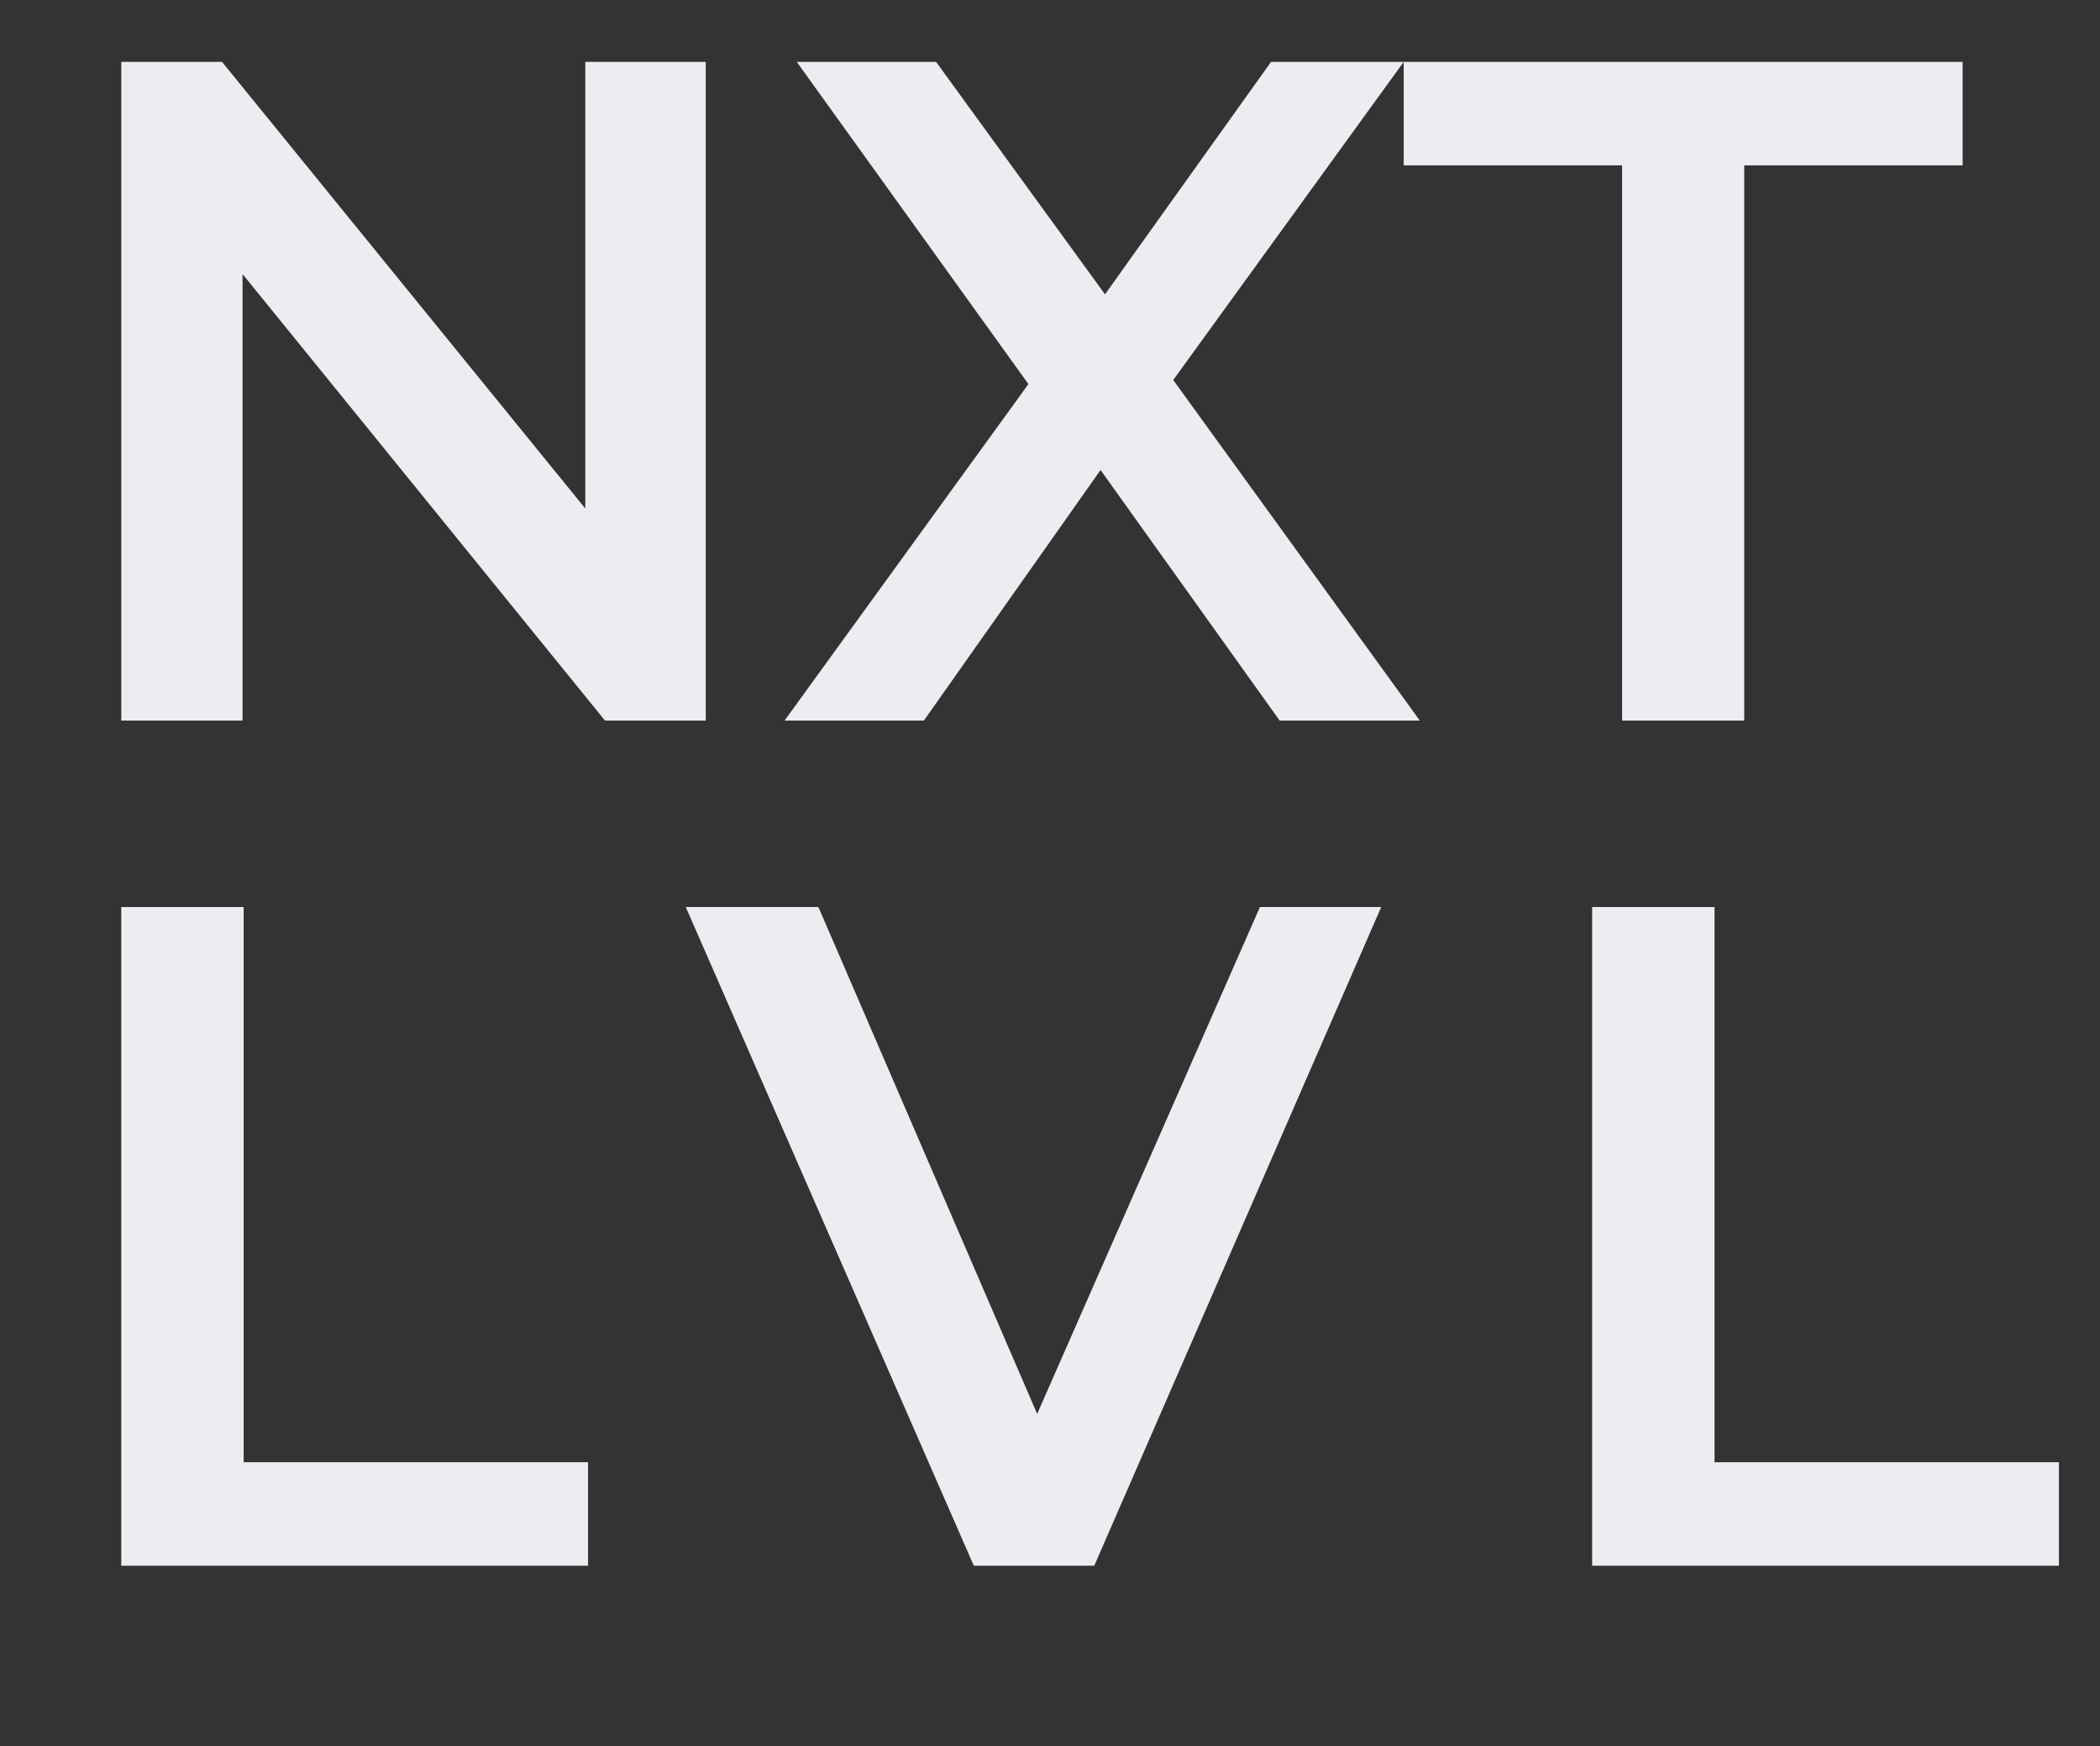
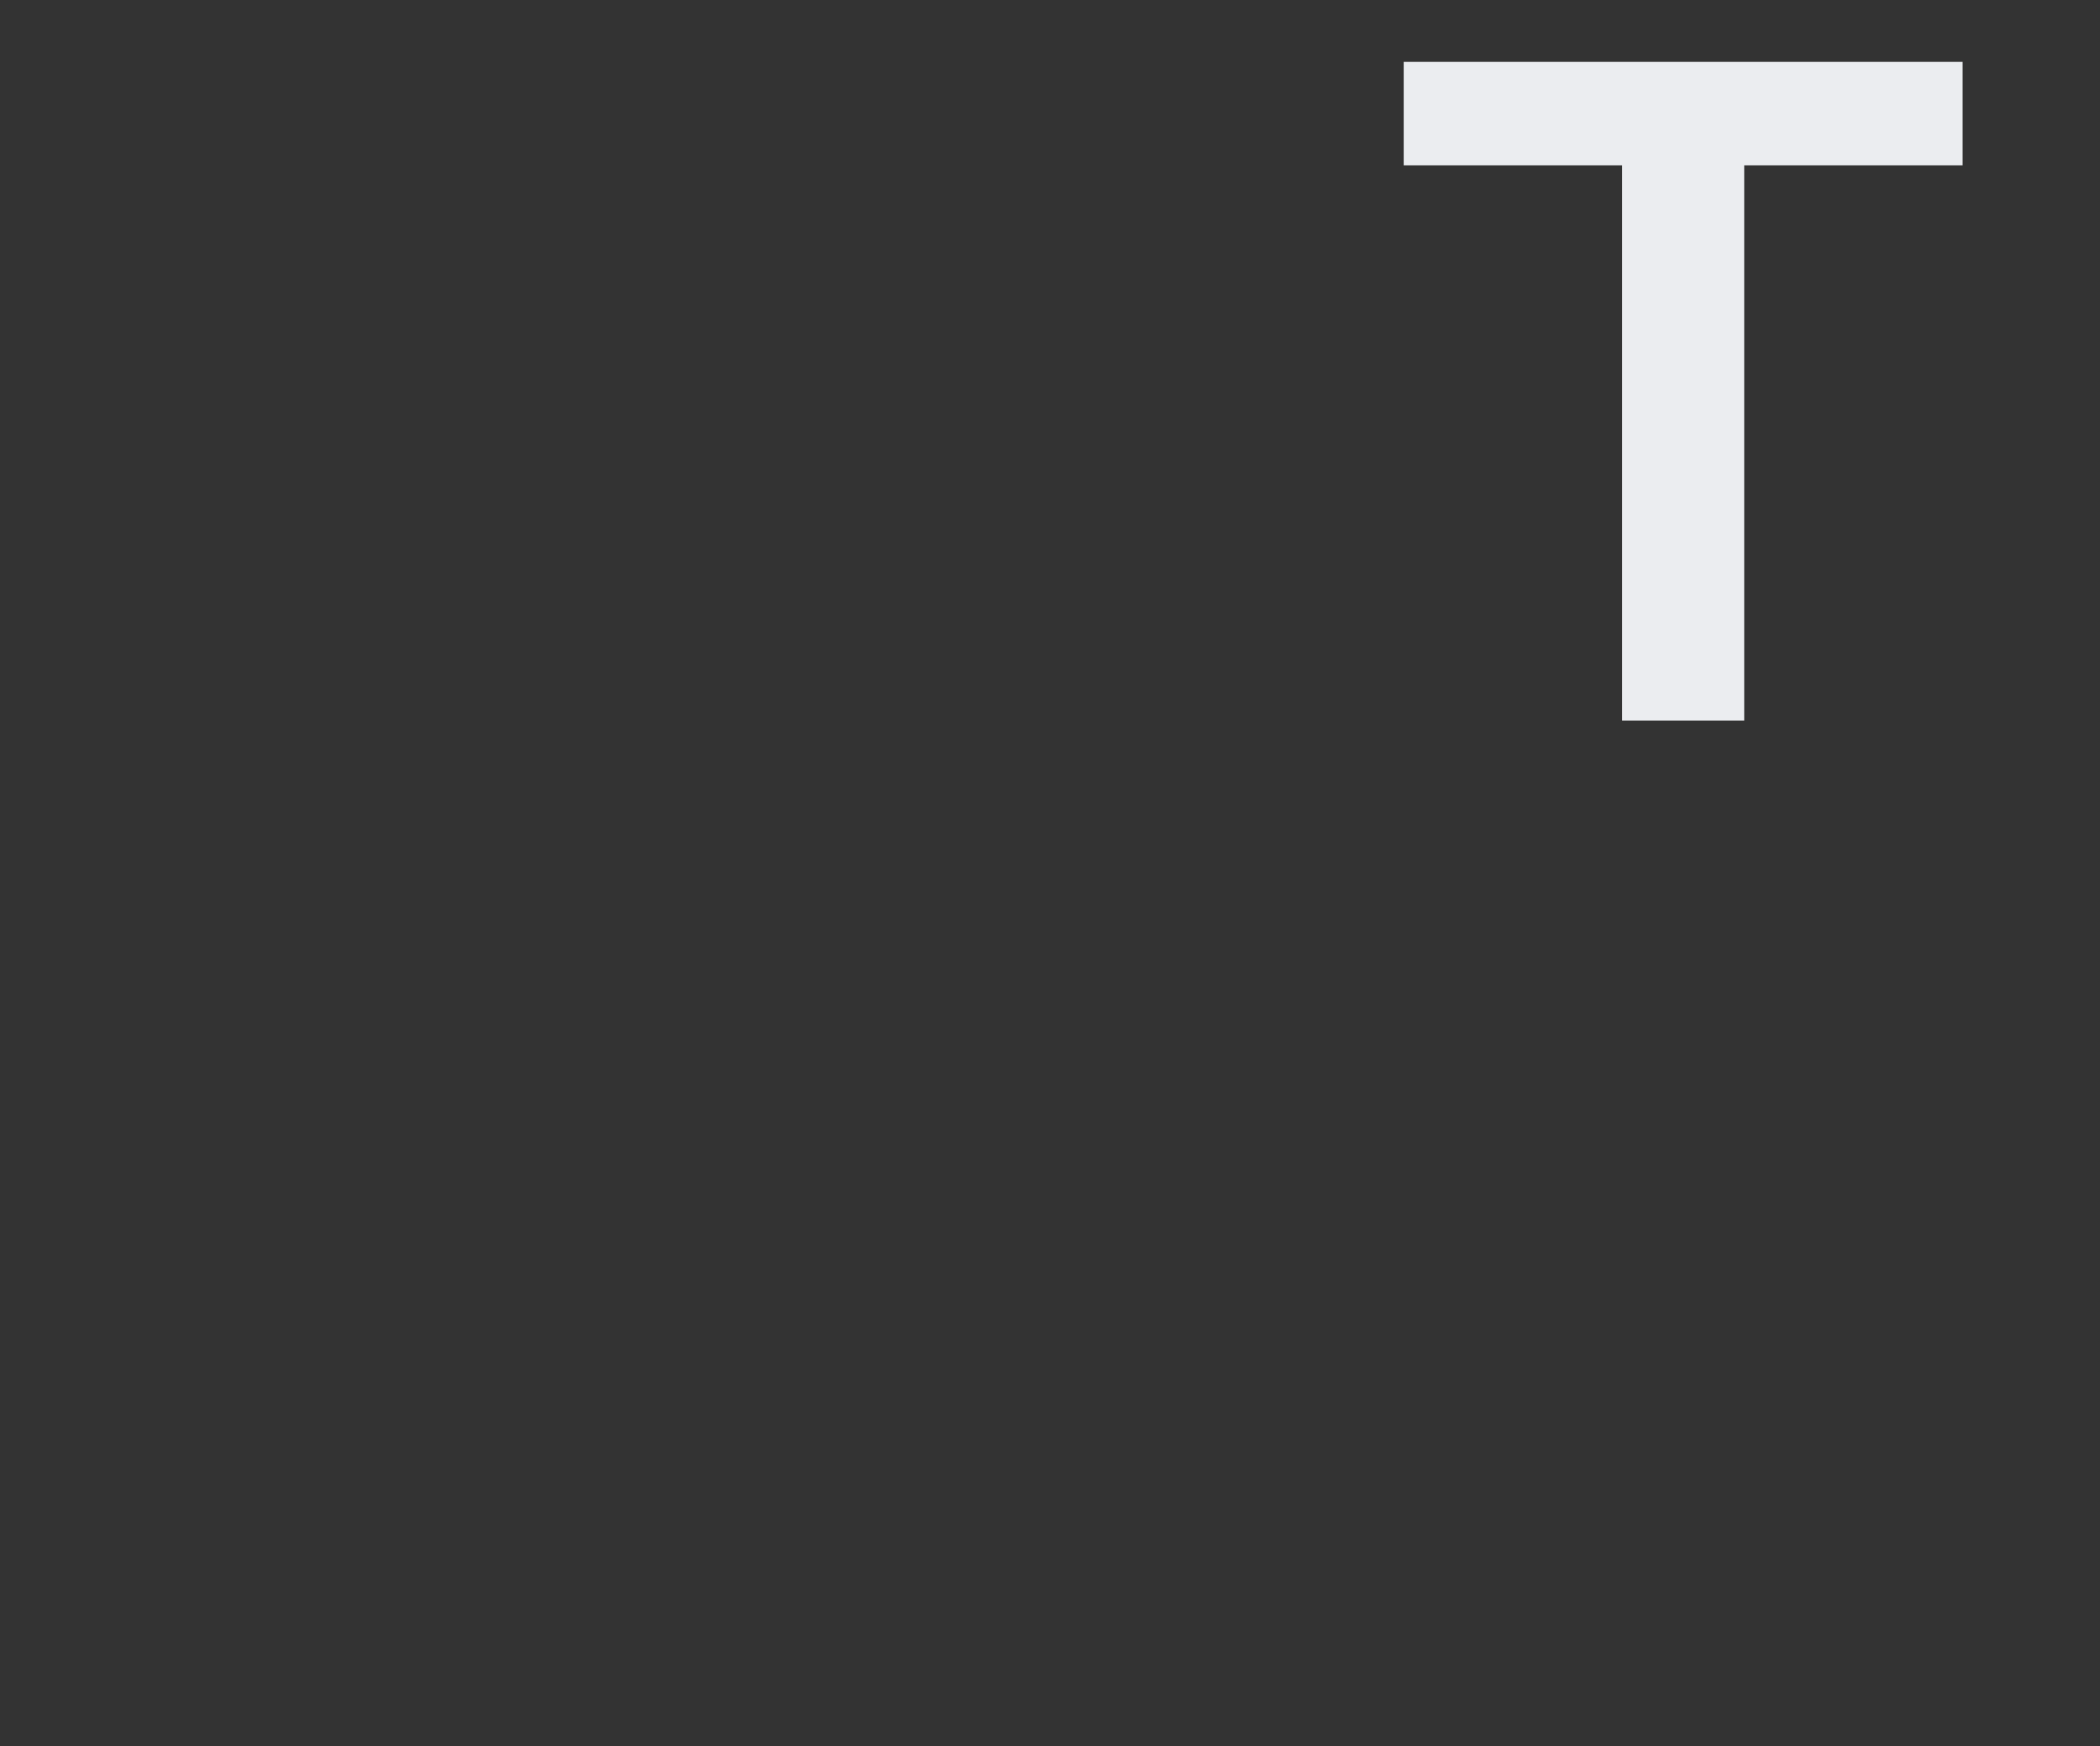
<svg xmlns="http://www.w3.org/2000/svg" id="Layer_1" data-name="Layer 1" viewBox="0 0 75.67 62.94">
  <rect x="0" y="0" width="75.67" height="62.94" fill="#333333" stroke="none" />
-   <path d="M4.37,25.97V2.23h3.63l14.89,18.31h-1.8V2.23h4.34v23.74h-3.63L6.94,7.66h1.8v18.31h-4.37Z" fill="#ebedf0" />
-   <path d="M28.27,25.97l10-13.8v3.36L28.71,2.23h5.02l7.12,9.8-2.07.03,7.02-9.83h4.78l-9.46,13.06v-3.19l10.04,13.87h-5.05l-7.46-10.44h2l-7.36,10.44h-5.02Z" fill="#ebedf0" />
  <path d="M58.45,25.97V5.96h-7.87v-3.73h20.14v3.73h-7.87v20.01h-4.41Z" fill="#ebedf0" />
-   <path d="M4.37,56.43v-23.74h4.41v20.01h12.41v3.73H4.37Z" fill="#ebedf0" />
-   <path d="M35.09,56.43l-10.38-23.74h4.78l9.26,21.46h-2.78l9.43-21.46h4.37l-10.34,23.74h-4.34Z" fill="#ebedf0" />
-   <path d="M57.37,56.43v-23.74h4.41v20.01h12.41v3.73h-16.82Z" fill="#ebedf0" />
</svg>